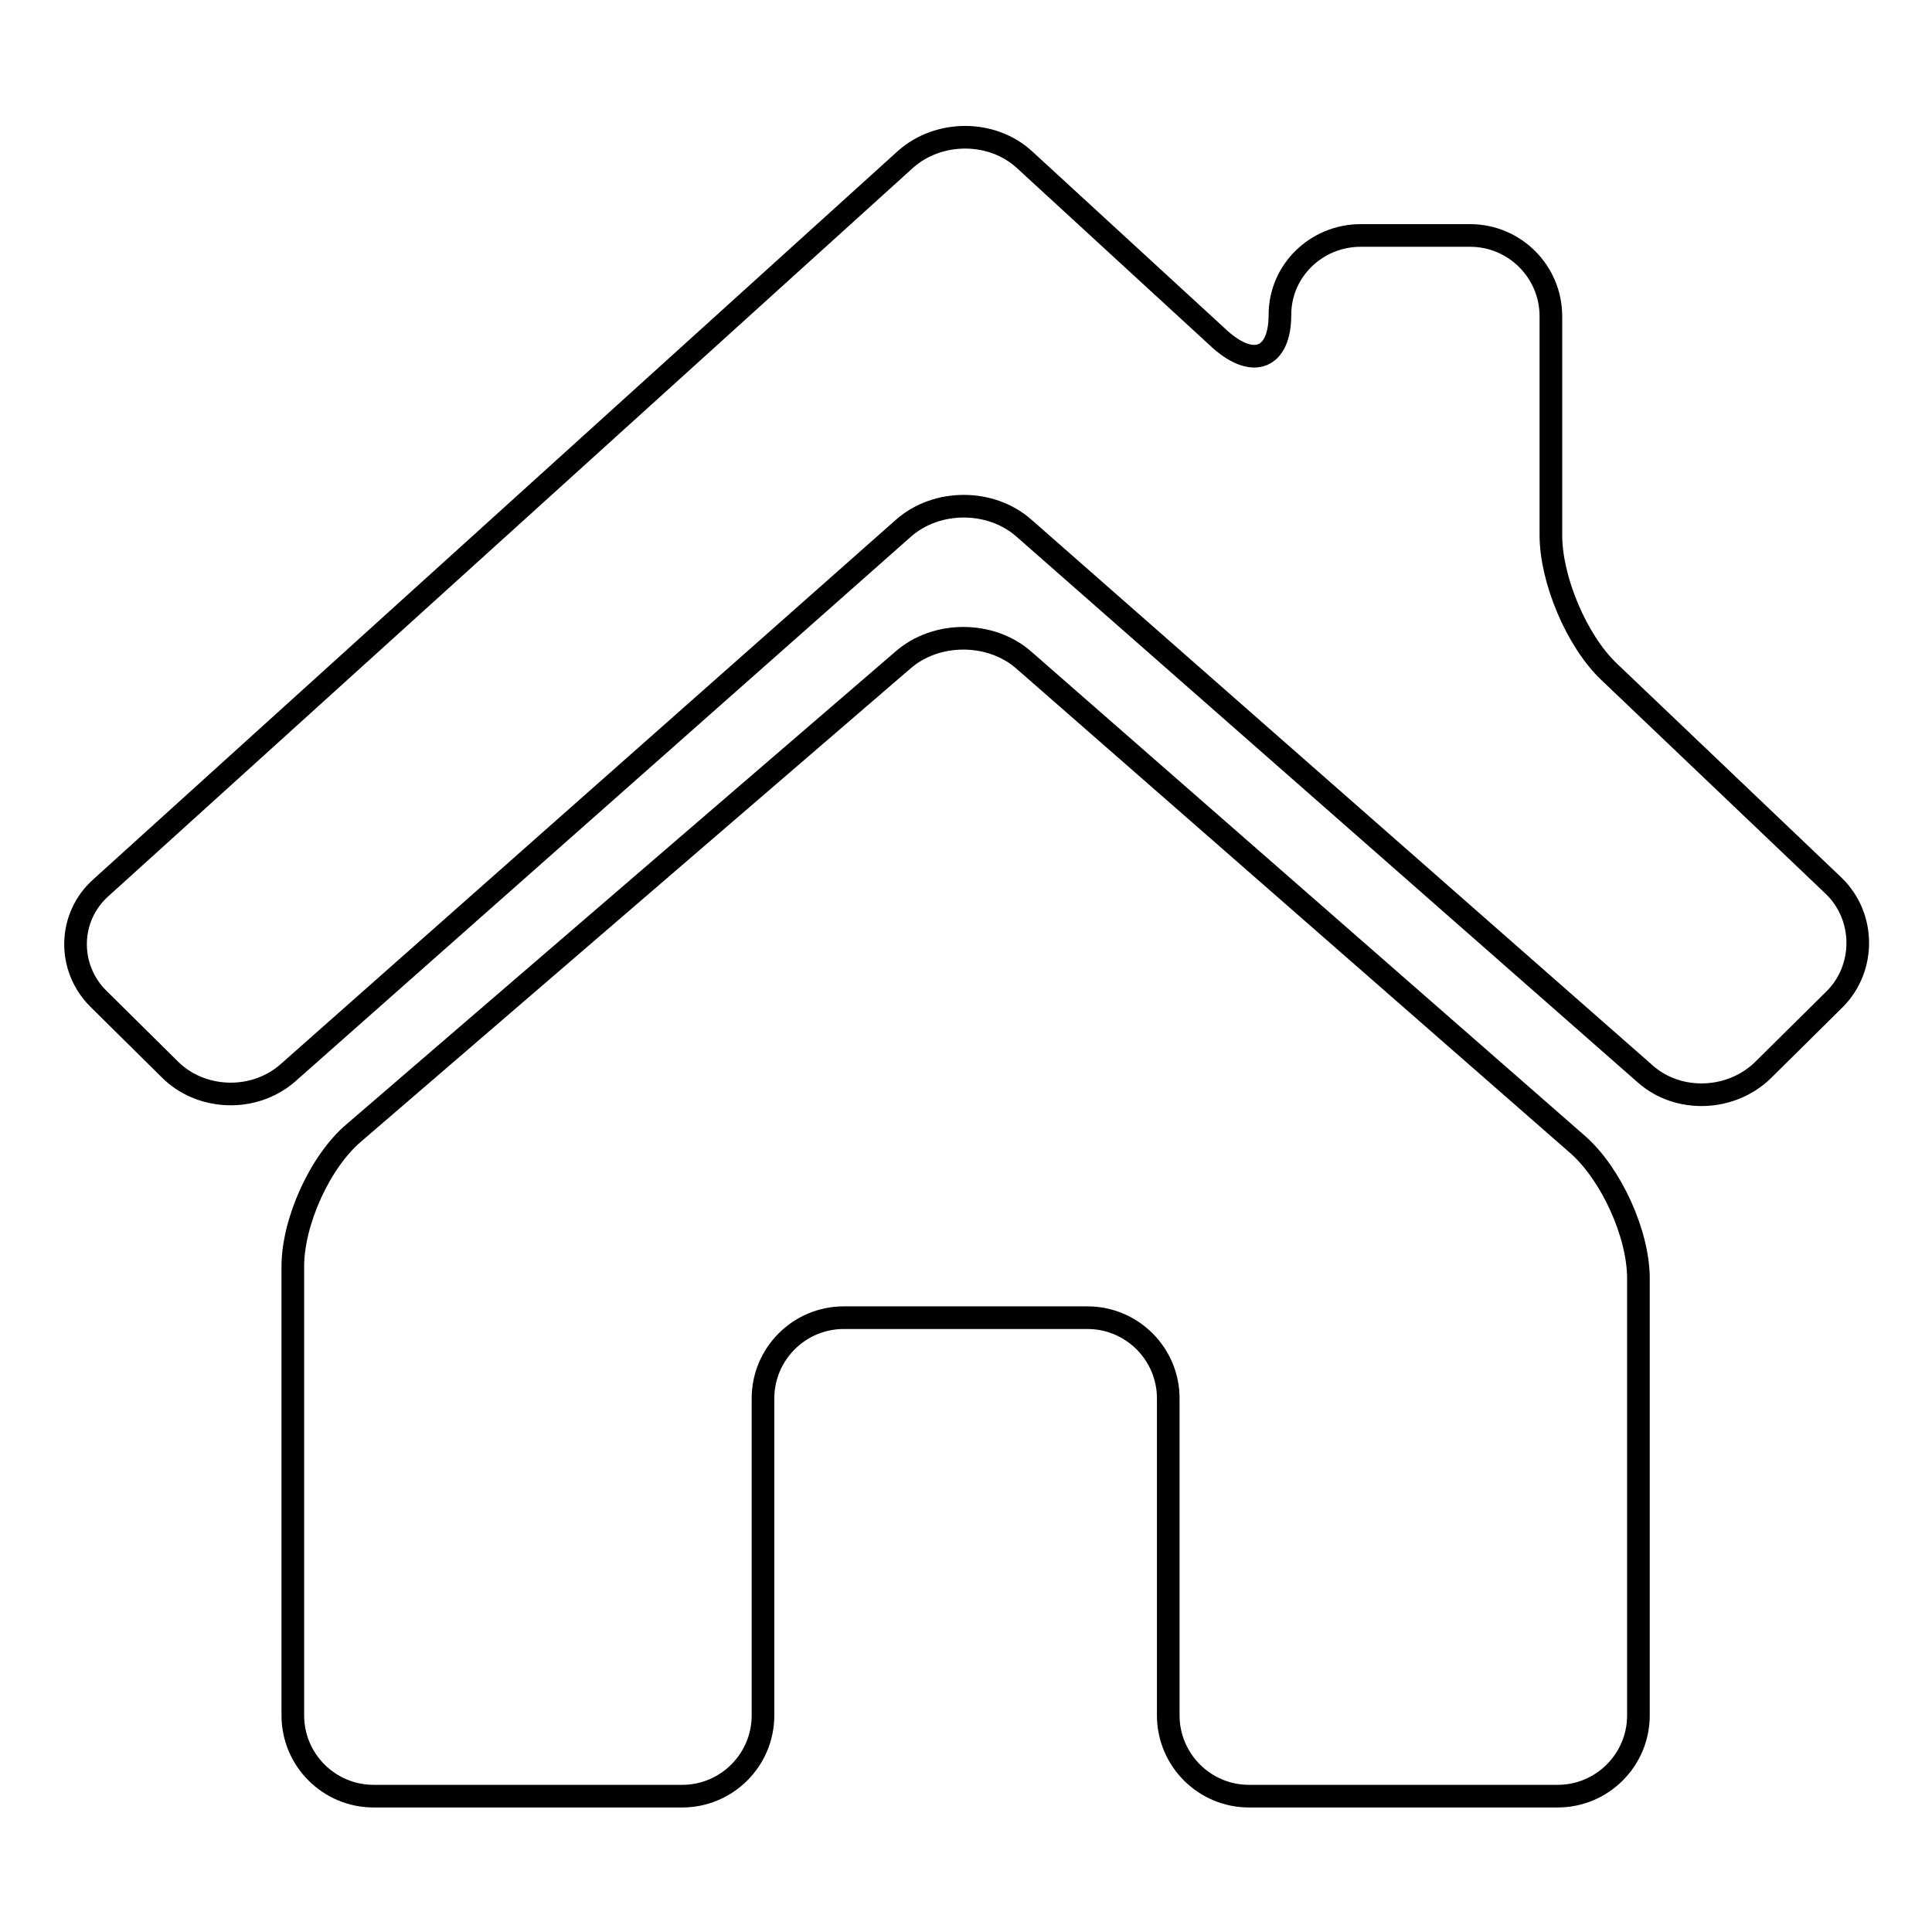
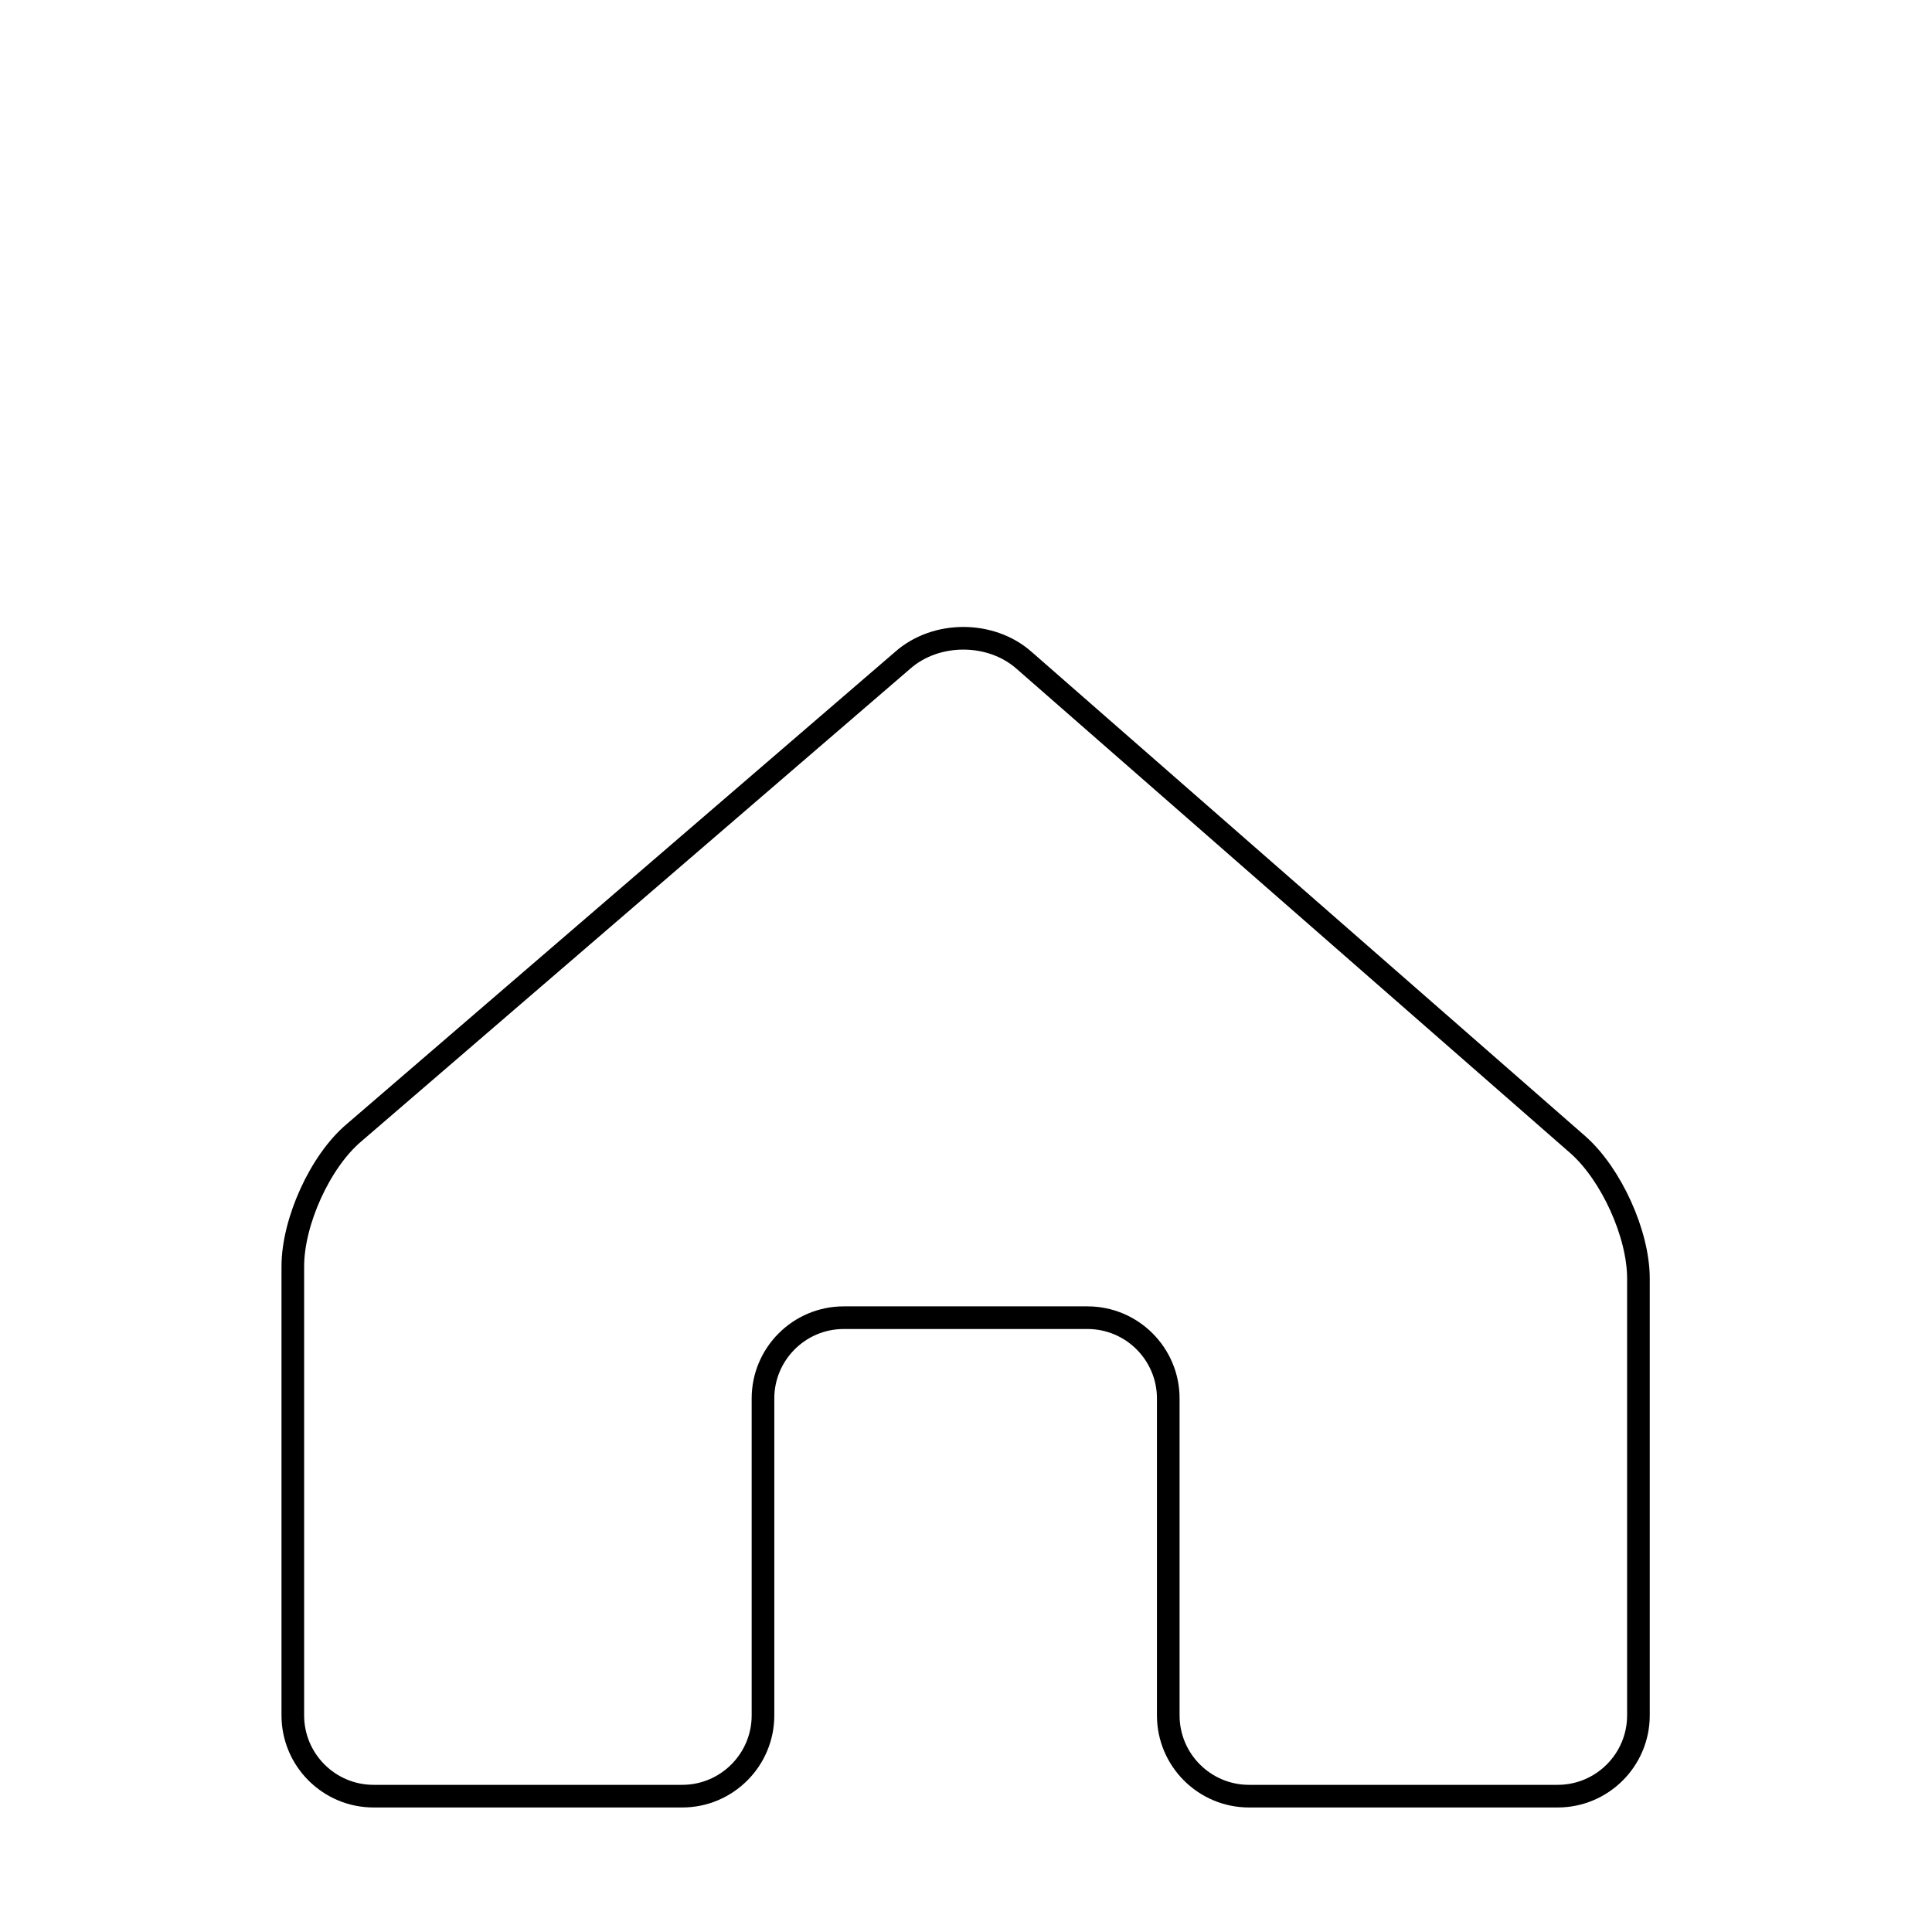
<svg xmlns="http://www.w3.org/2000/svg" version="1.1" x="0px" y="0px" viewBox="0 0 256 256" enable-background="new 0 0 256 256" xml:space="preserve">
  <g>
    <g>
-       <path stroke-width="3" fill-opacity="0" stroke="#000000" d="M213.2,89c-4.3-4.1-7.7-12.2-7.7-18.1V41.9c0-5.9-4.8-10.7-10.7-10.7h-14.5c-5.9,0-10.7,4.7-10.7,10.5c0,5.8-3.5,7.2-7.9,3.3l-25.9-23.8c-4.3-4-11.4-4-15.8-0.1L13.4,117.6c-4.4,3.9-4.5,10.6-0.4,14.7l9.5,9.4c4.1,4.1,11.1,4.4,15.6,0.5l81.6-72.2c4.4-3.9,11.6-3.9,16,0l82.3,72.3c4.4,3.9,11.4,3.6,15.6-0.5l9.5-9.4c4.1-4.1,4.1-10.9-0.1-15L213.2,89L213.2,89z" />
      <path stroke-width="3" fill-opacity="0" stroke="#000000" d="M46.9,150.1c-4.5,3.8-8.1,11.8-8.1,17.7v59.5c0,5.9,4.8,10.7,10.7,10.7h40.9c5.9,0,10.7-4.8,10.7-10.7v-42c0-5.9,4.8-10.7,10.7-10.7h32.3c5.9,0,10.7,4.8,10.7,10.7v42c0,5.9,4.8,10.7,10.7,10.7h40.9c5.9,0,10.7-4.8,10.7-10.7v-57.9c0-5.9-3.6-13.8-8-17.7l-73.4-64.2c-4.4-3.9-11.7-3.9-16.1,0L46.9,150.1L46.9,150.1z" />
    </g>
  </g>
</svg>